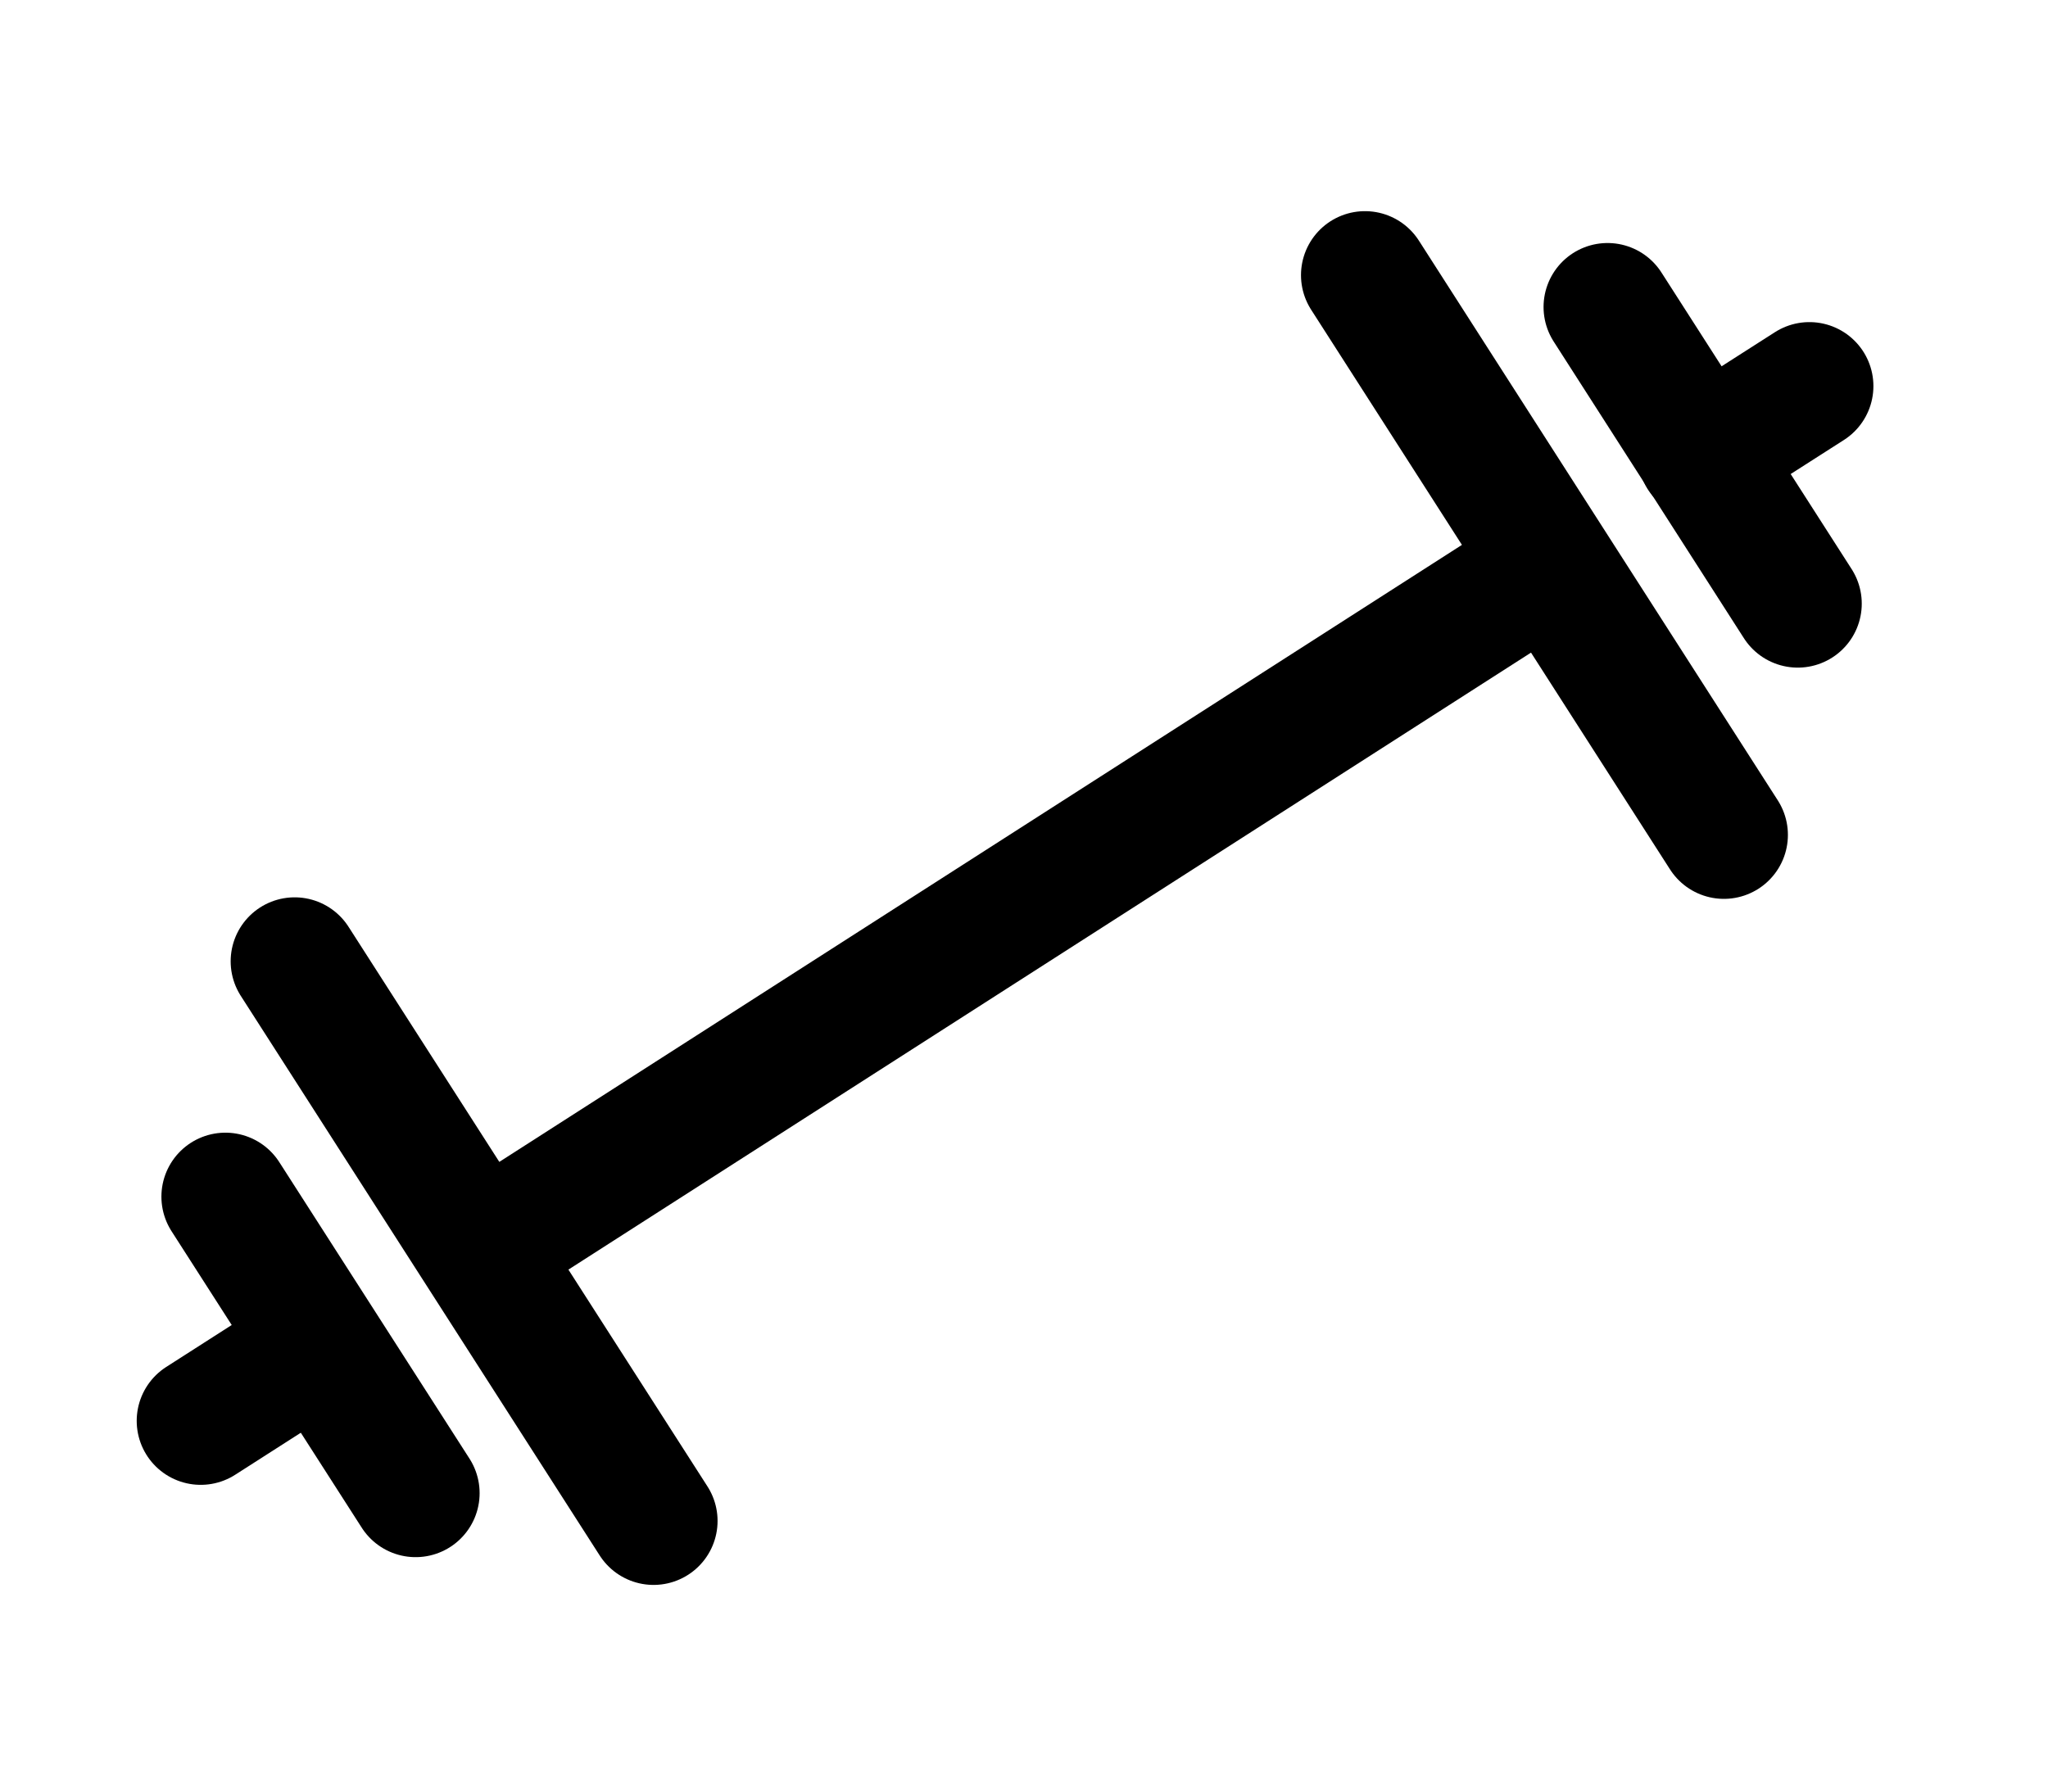
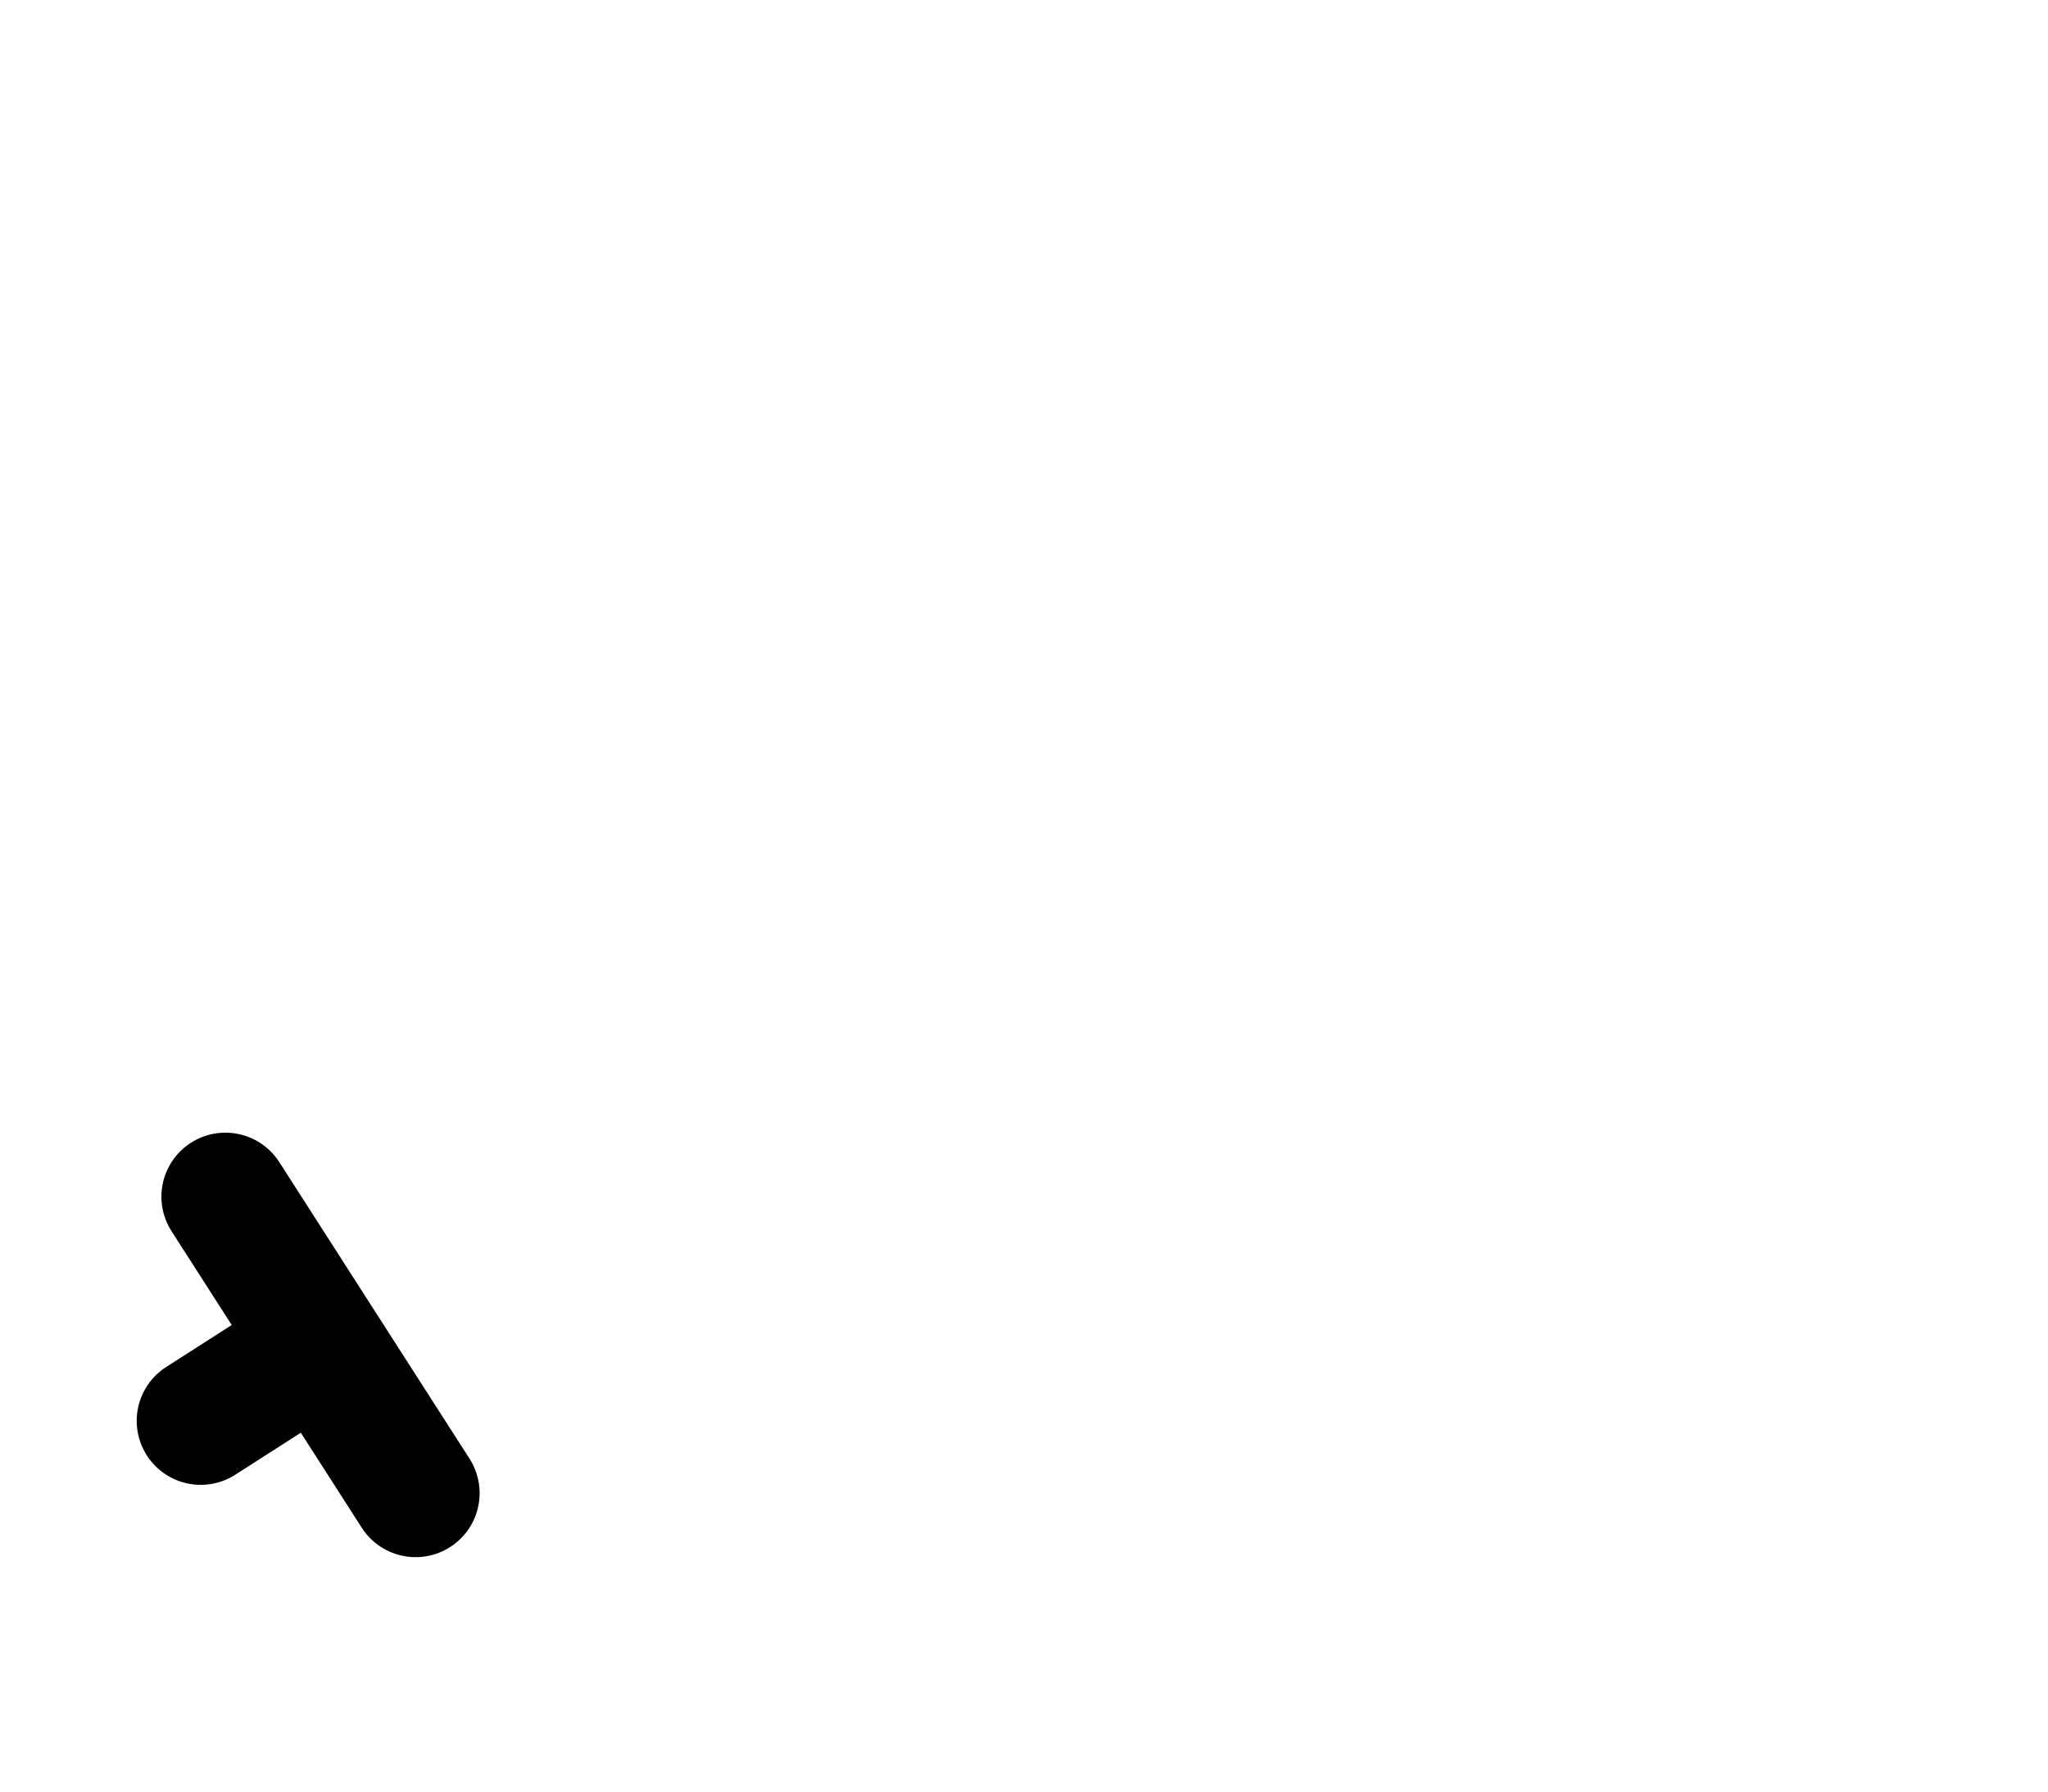
<svg xmlns="http://www.w3.org/2000/svg" width="16" height="14" viewBox="0 0 16 14" fill="none">
-   <path d="M3.75 9.77L12.112 4.409M10.664 2.15L13.468 6.524M2.302 7.512L5.106 11.885" stroke="black" stroke-linecap="round" stroke-linejoin="round" />
-   <path d="M12.559 2.399L14.045 4.717" stroke="black" stroke-linecap="round" stroke-linejoin="round" />
  <path d="M1.761 9.351L3.247 11.668" stroke="black" stroke-linecap="round" stroke-linejoin="round" />
-   <path d="M13.295 3.555L14.136 3.017" stroke="black" stroke-linecap="round" stroke-linejoin="round" />
  <path d="M1.568 11.103L2.408 10.565" stroke="black" stroke-linecap="round" stroke-linejoin="round" />
</svg>